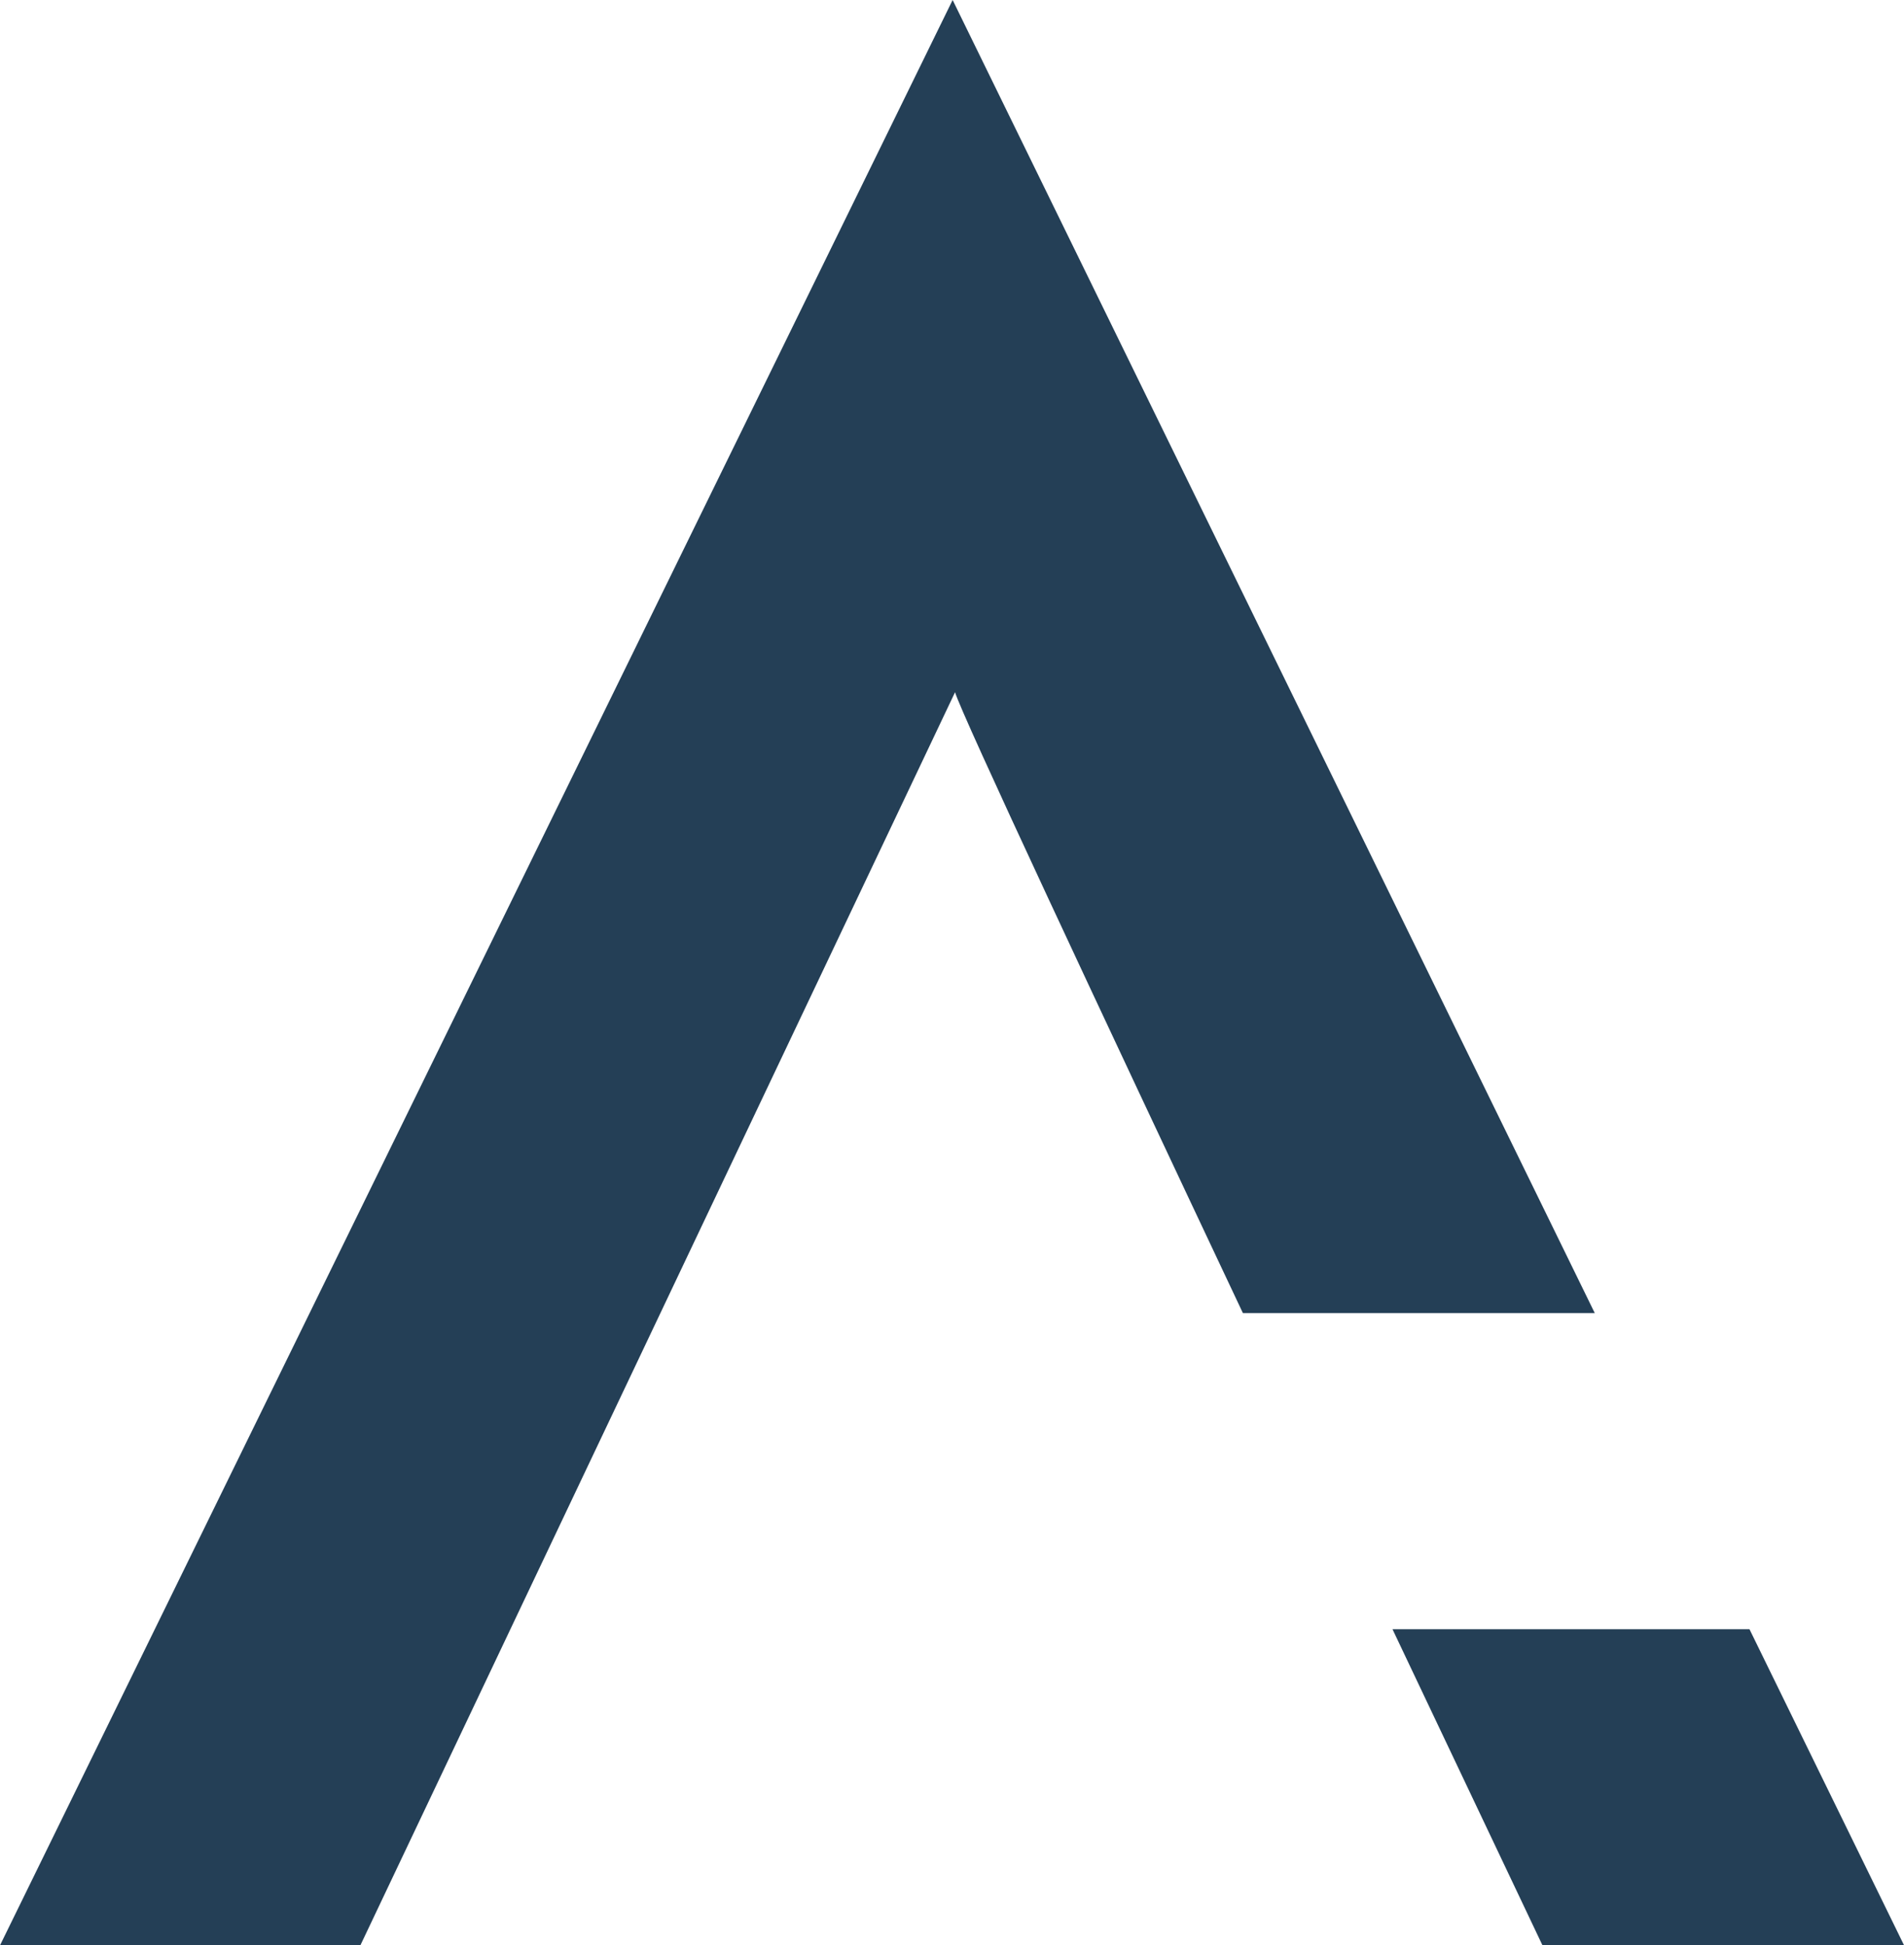
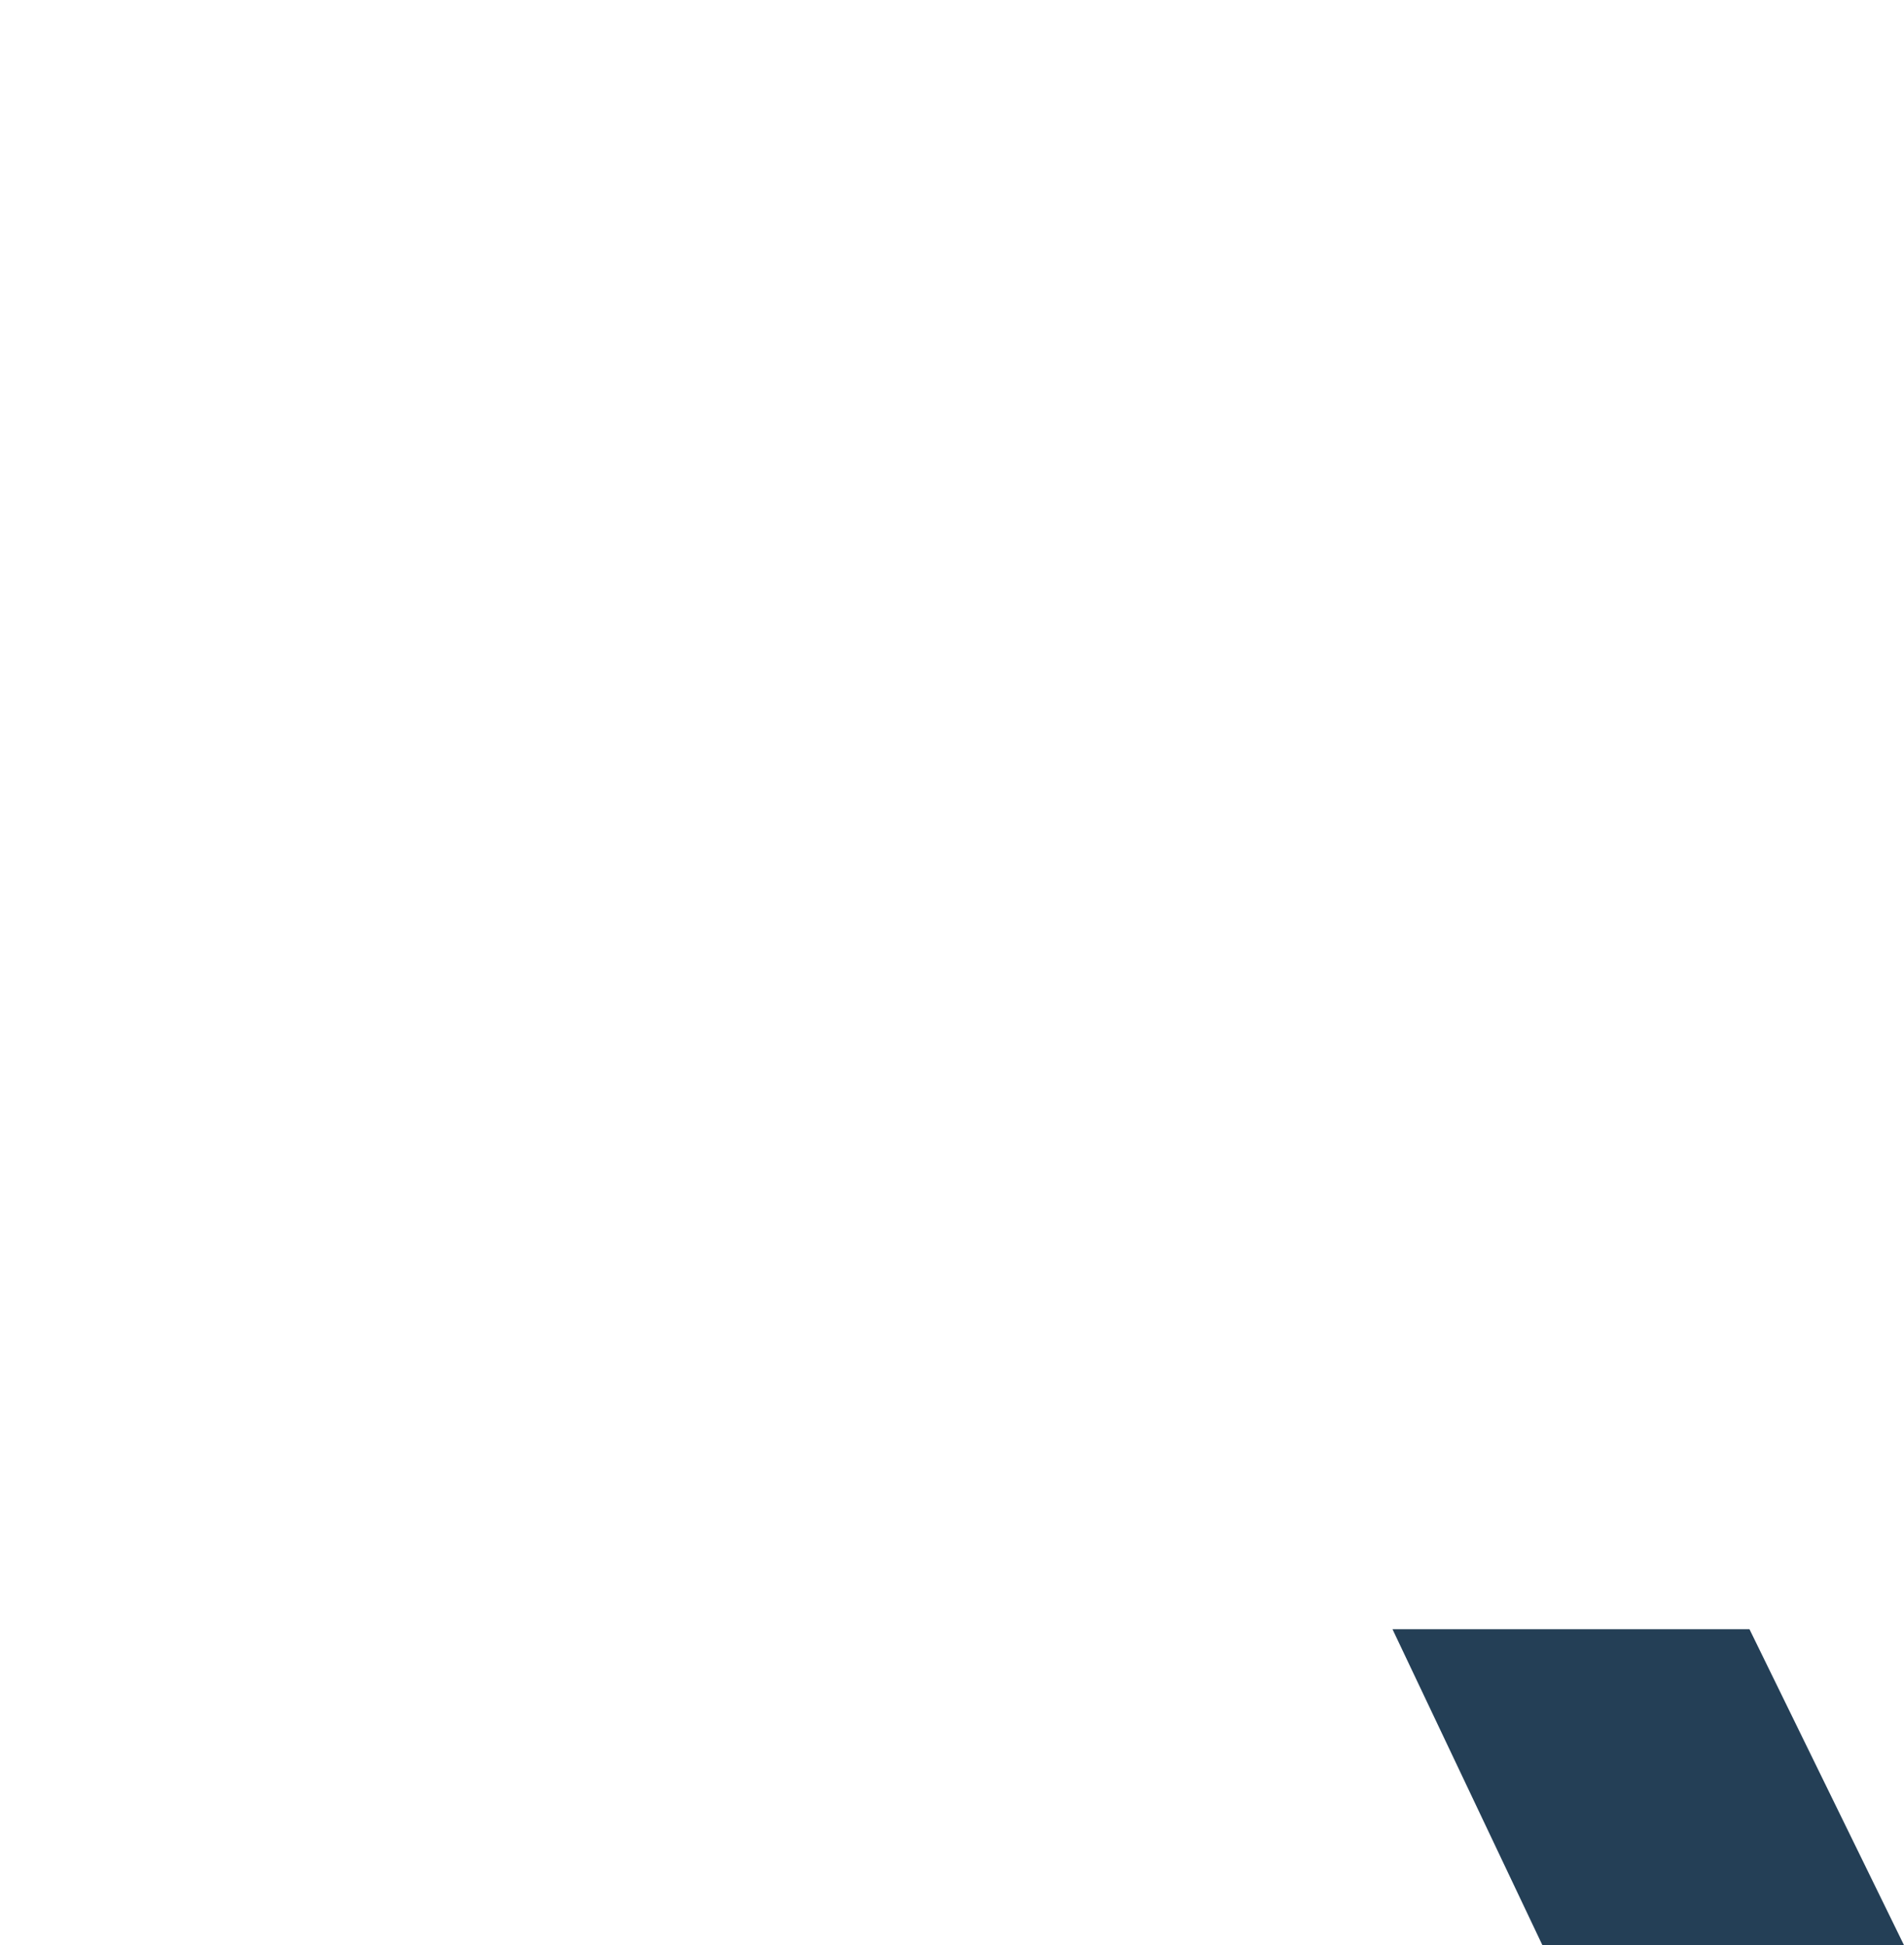
<svg xmlns="http://www.w3.org/2000/svg" width="258.888" height="264.526" fill="#243f56">
-   <path d="M129.53 0L0 264.526h49l80.86-170.4c.765 2.787 19.833 43.5 39.14 84.432h47.845zM258.9 264.526l-21.022-42.986h-48.54l20.393 42.986z" />
+   <path d="M129.53 0h49l80.86-170.4c.765 2.787 19.833 43.5 39.14 84.432h47.845zM258.9 264.526l-21.022-42.986h-48.54l20.393 42.986z" />
</svg>